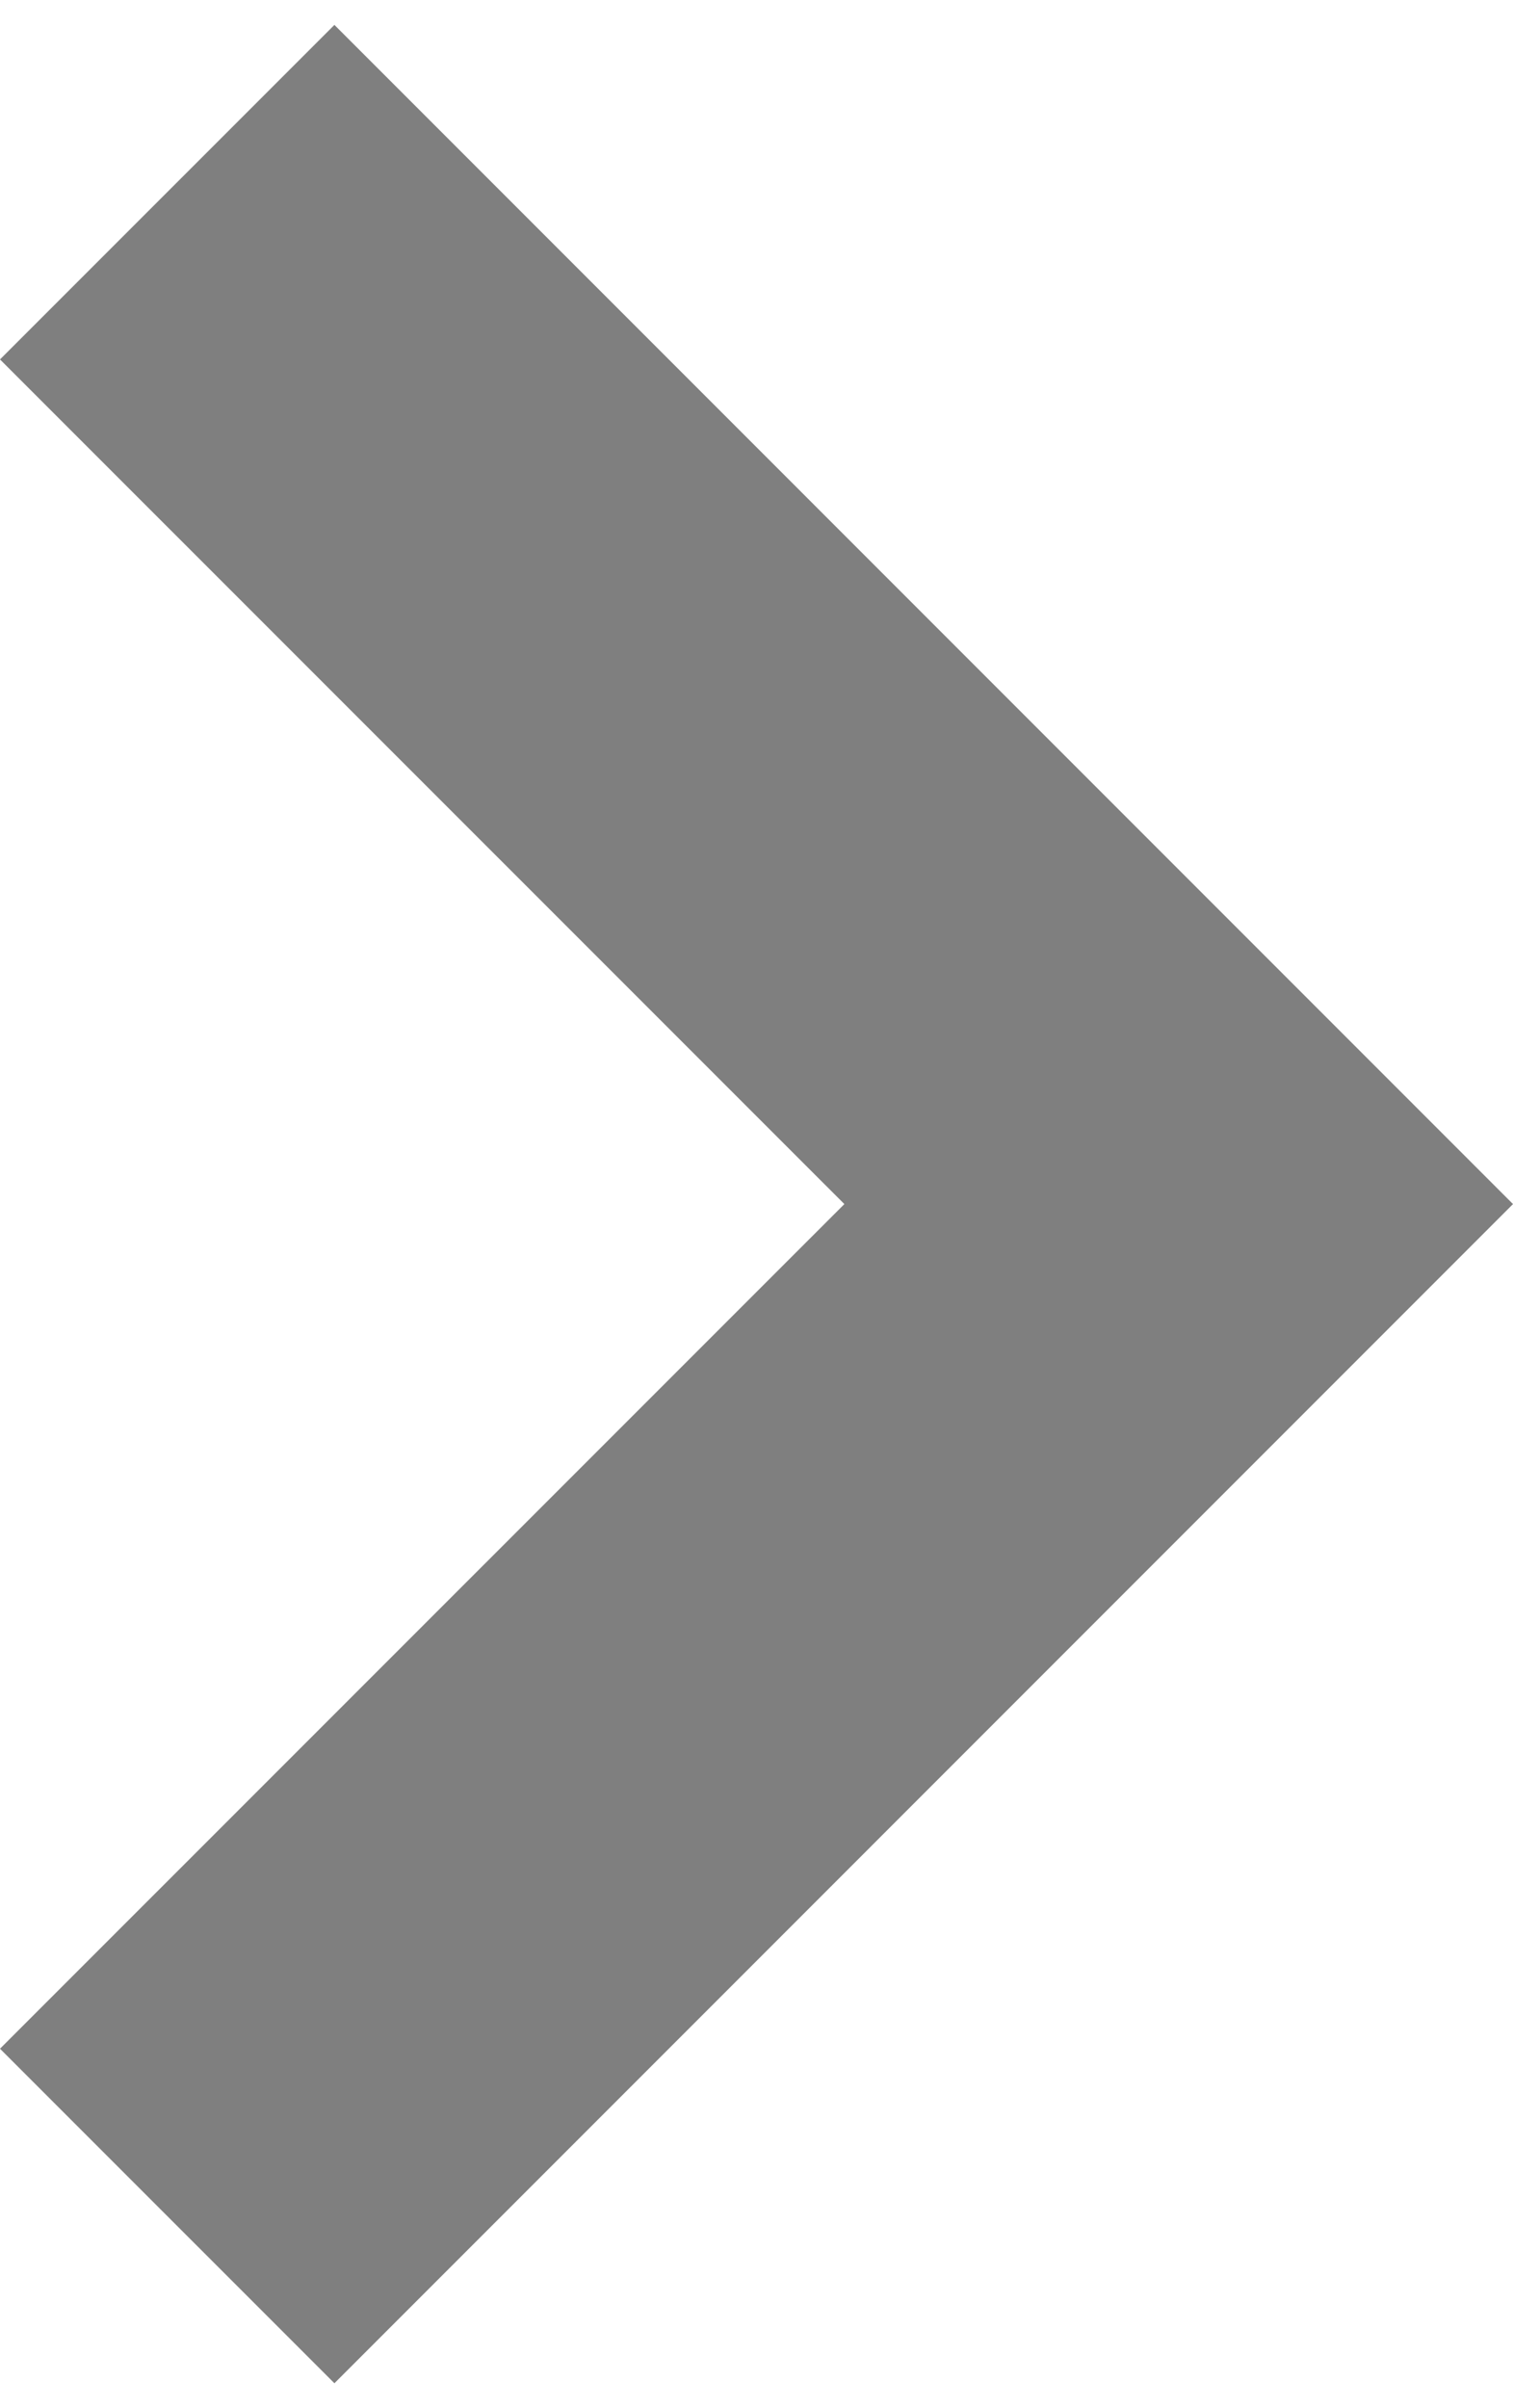
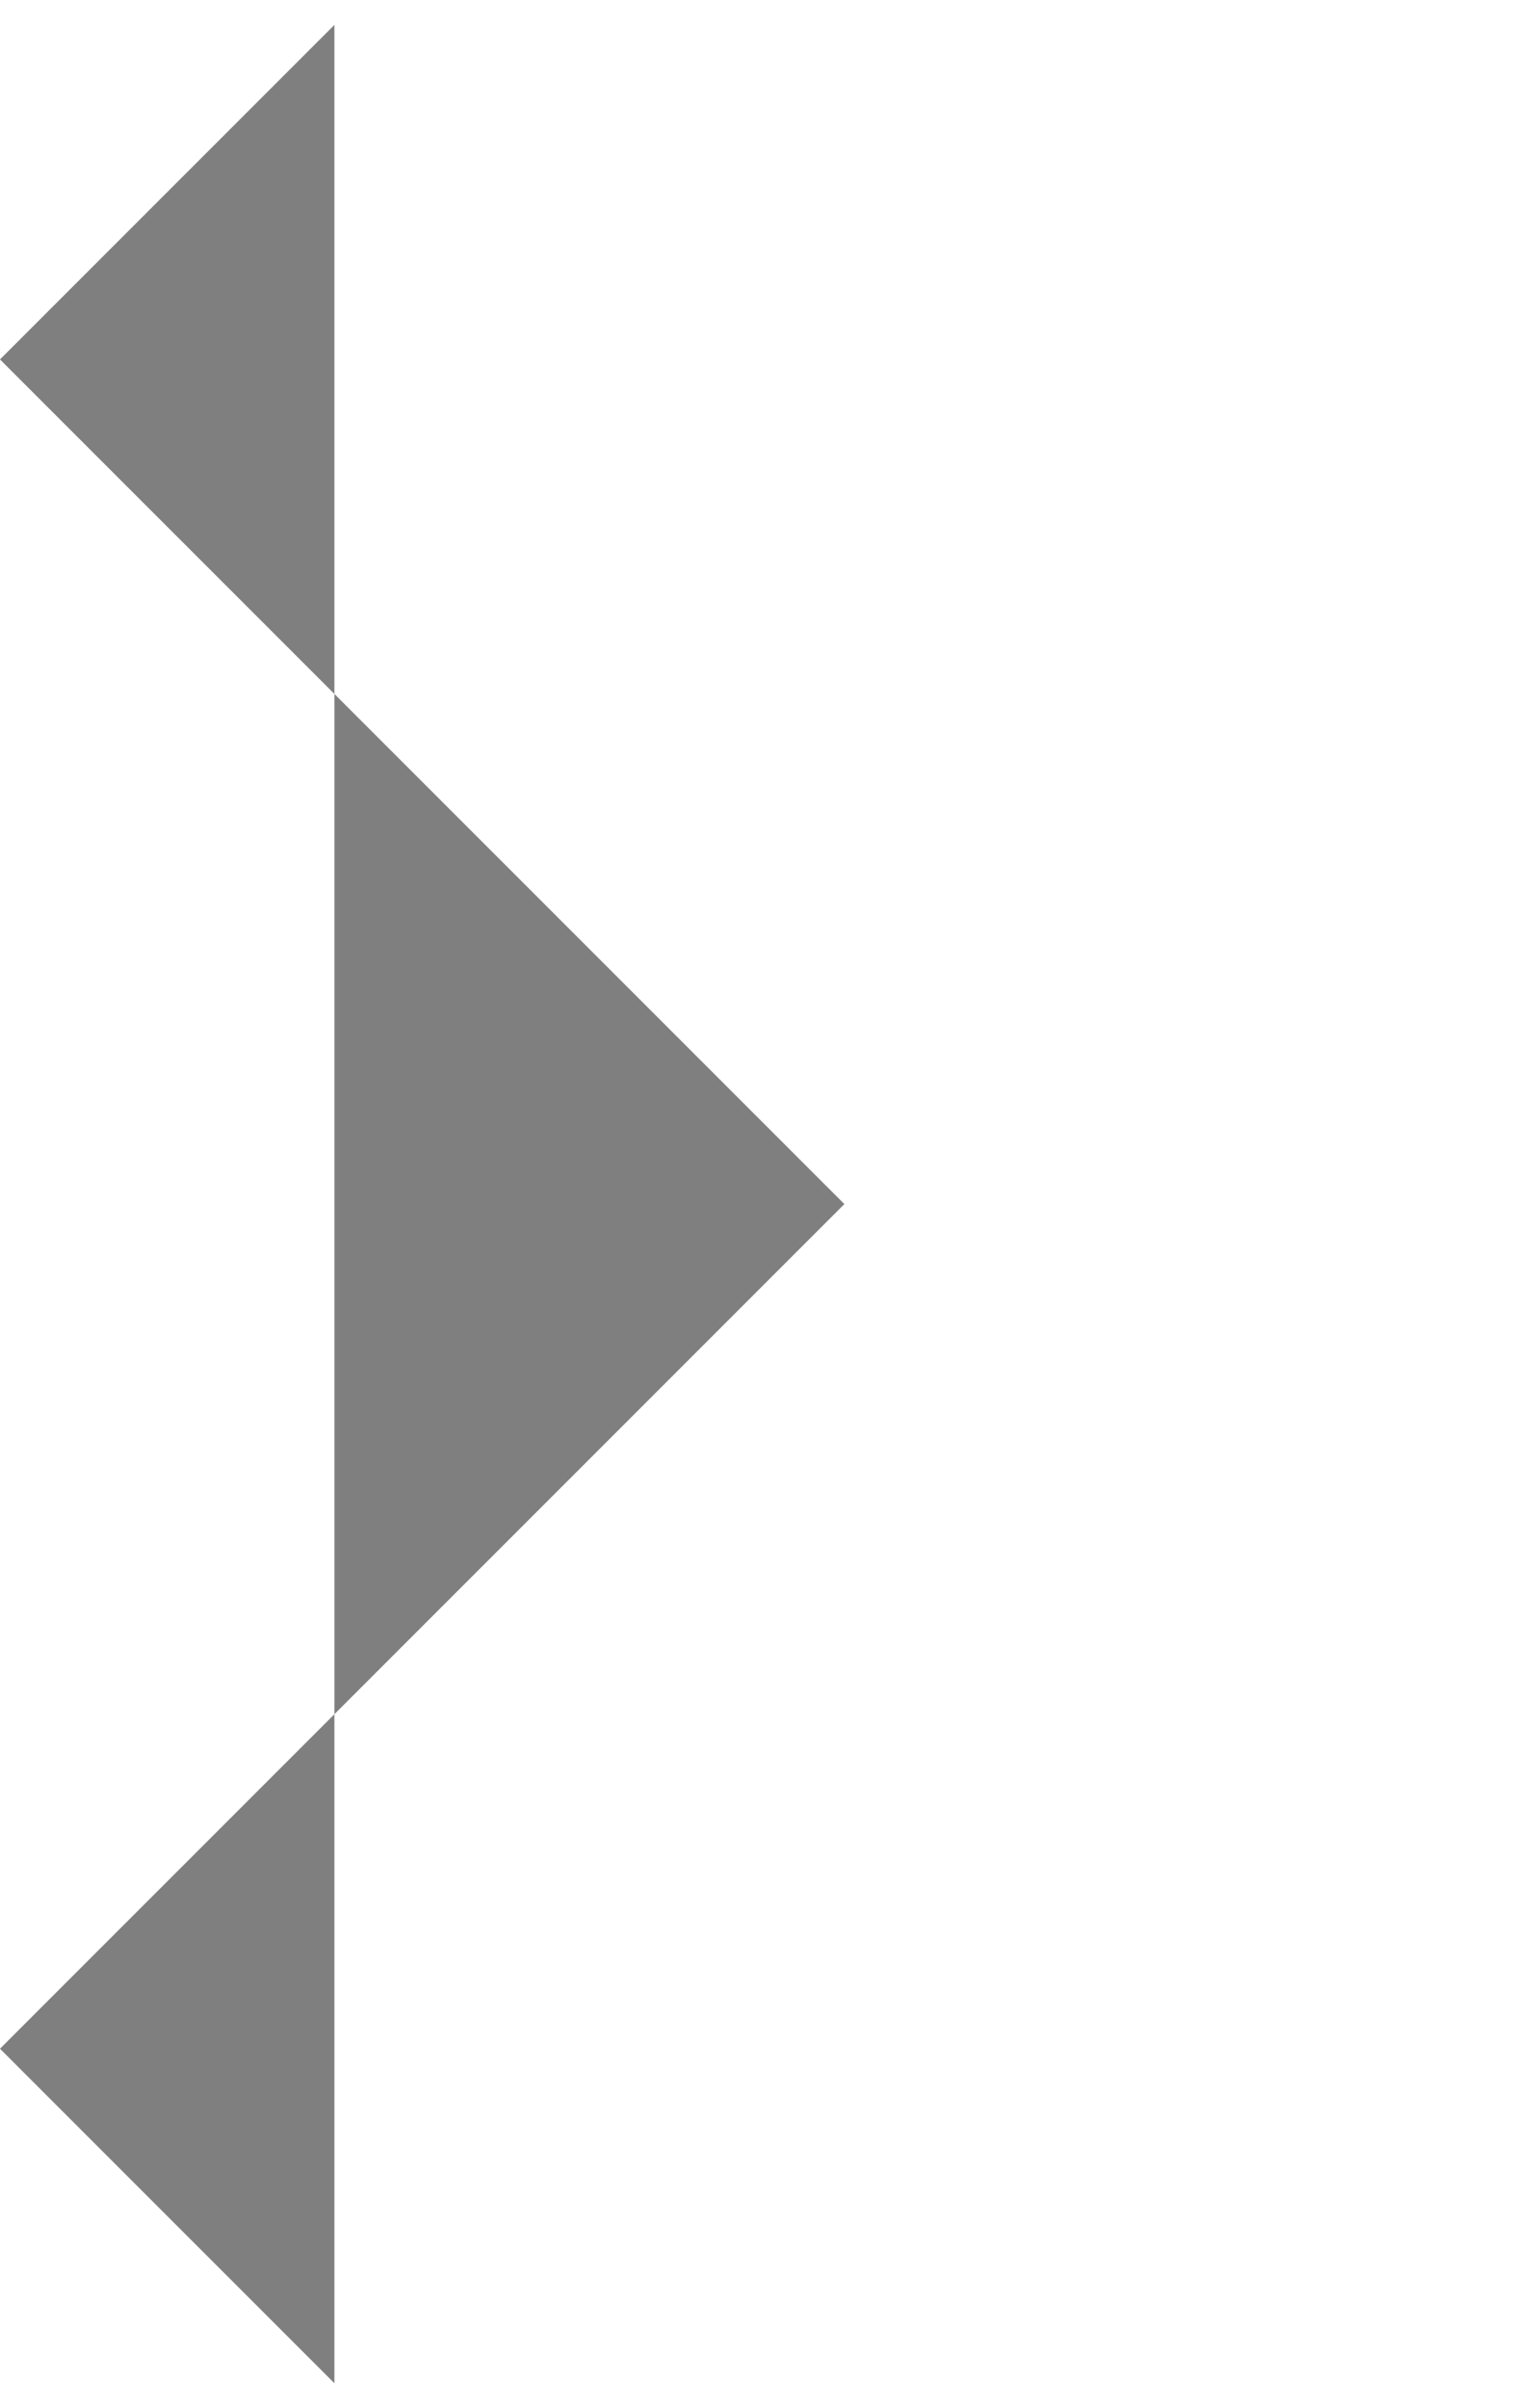
<svg xmlns="http://www.w3.org/2000/svg" version="1.1" id="Layer_1" x="0px" y="0px" width="44px" height="70px" viewBox="0 -0.724 44 70" enable-background="new 0 -0.724 44 70" xml:space="preserve">
  <g opacity="0.5">
    <g>
-       <path fill="#000" d="M9.725,68.552L44,34.276L9.725,0L0,9.724l24.555,24.552L0,58.828L9.725,68.552z" />
+       <path fill="#000" d="M9.725,68.552L9.725,0L0,9.724l24.555,24.552L0,58.828L9.725,68.552z" />
    </g>
  </g>
</svg>